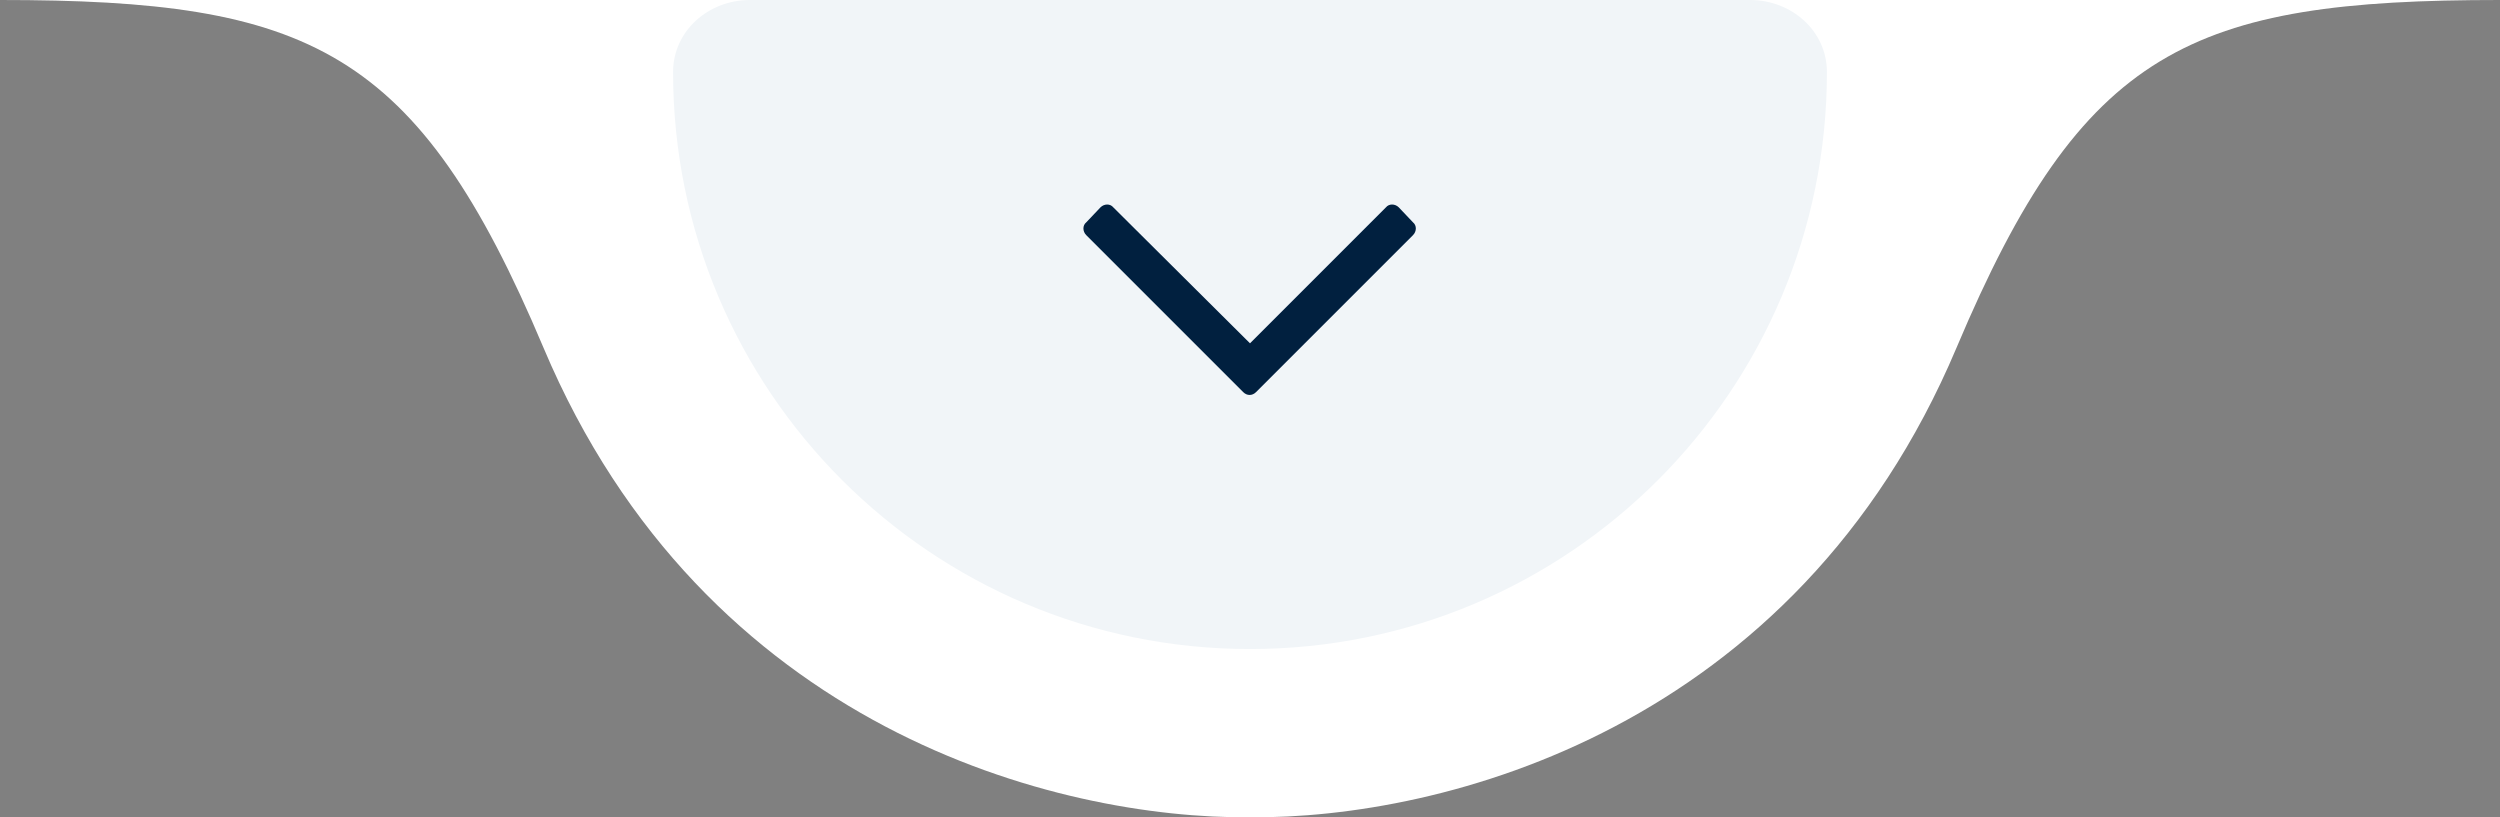
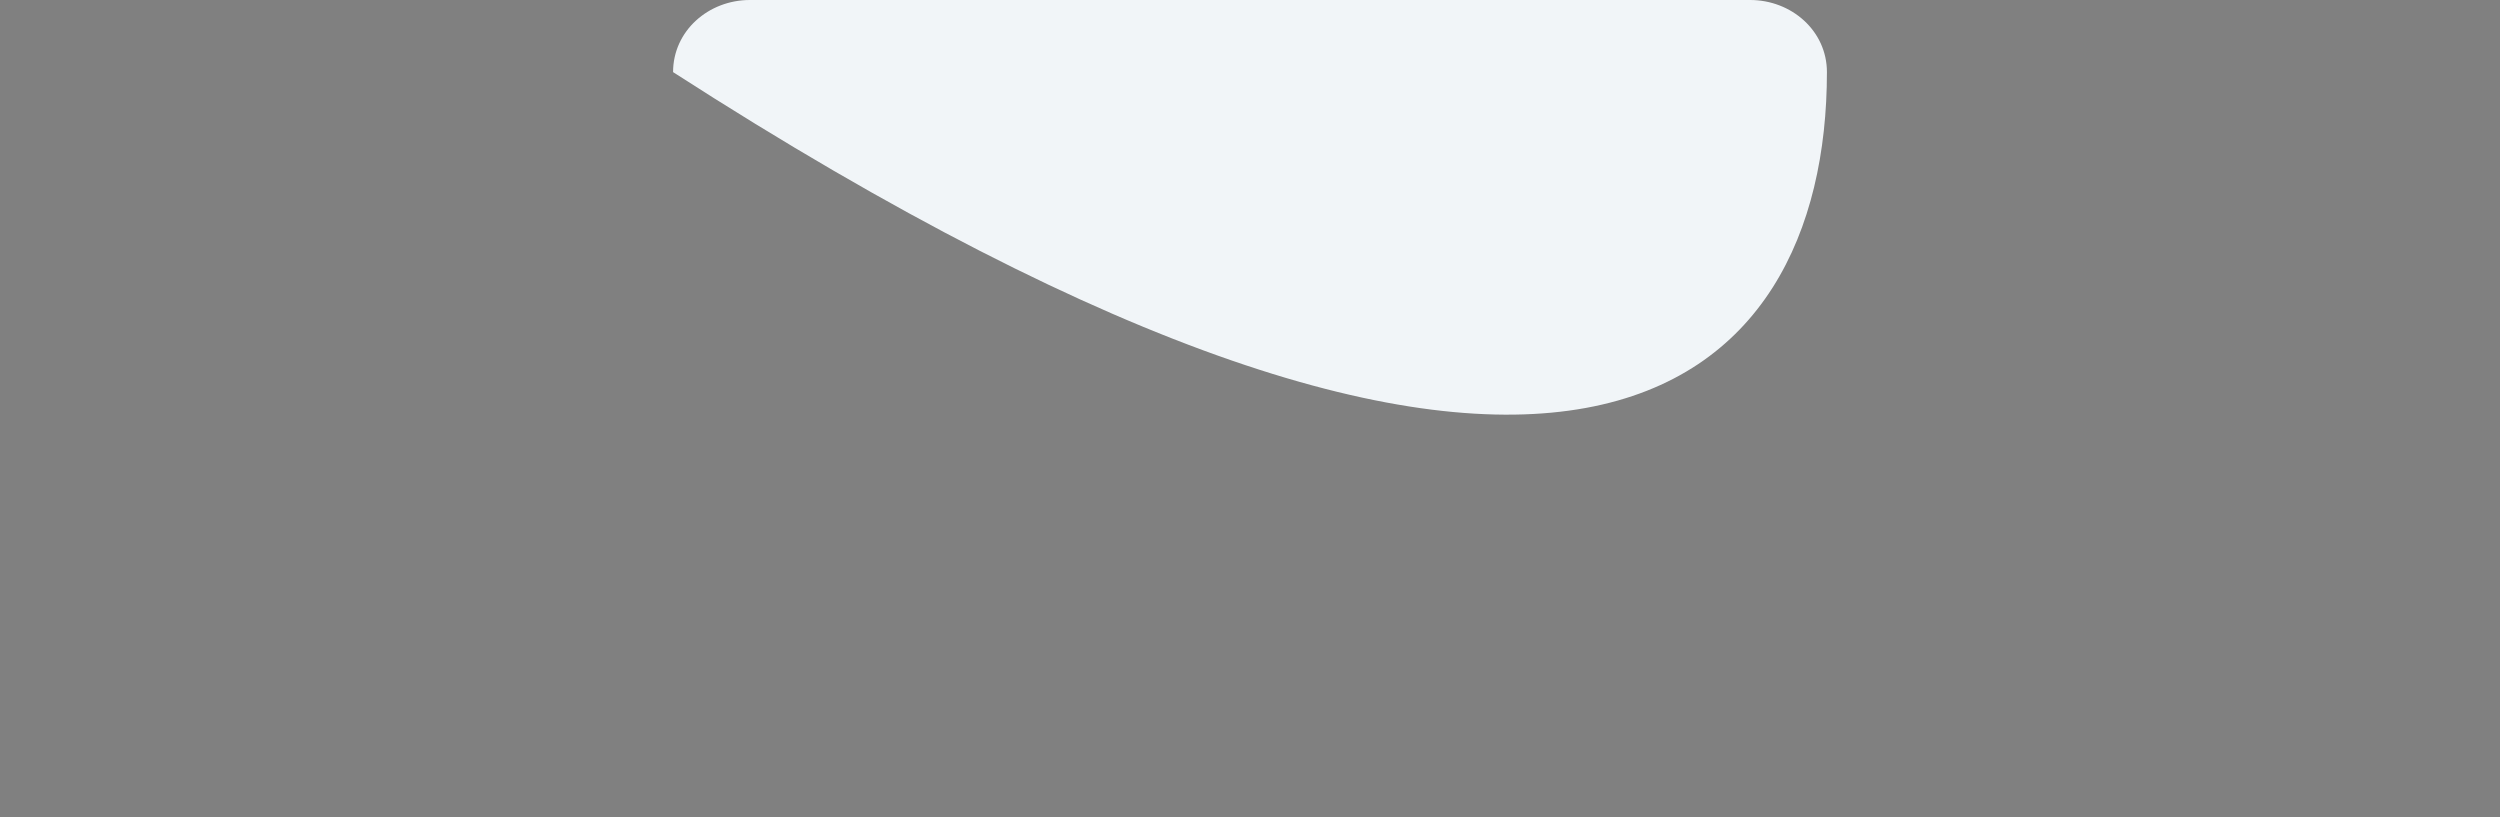
<svg xmlns="http://www.w3.org/2000/svg" width="104" height="34" viewBox="0 0 104 34" fill="none">
  <rect x="0" y="0" width="104" height="34" fill="#808080" stroke="none" />
-   <path fill-rule="evenodd" clip-rule="evenodd" d="M52 33.999C44.017 34.071 29.314 30.365 22.609 14.464C17.351 1.995 12.862 0 0 0H50.242H53.758H104C91.138 0 86.65 1.995 81.392 14.464C74.686 30.365 59.983 34.071 52 33.999Z" fill="white" />
-   <path fill-rule="evenodd" clip-rule="evenodd" d="M31.193 0C29.475 0 28 1.282 28 3C28 16.255 38.745 27 52 27C65.255 27 76 16.255 76 3C76 1.282 74.525 0 72.807 0H31.193Z" fill="#F1F5F8" />
-   <path d="M58.781 9.25C58.938 9.375 58.938 9.625 58.781 9.782L52.25 16.313C52.094 16.469 51.875 16.469 51.719 16.313L45.188 9.782C45.031 9.625 45.031 9.375 45.188 9.25L45.781 8.625C45.938 8.469 46.188 8.469 46.312 8.625L52 14.282L57.656 8.625C57.781 8.469 58.031 8.469 58.188 8.625L58.781 9.25Z" fill="#01203F" />
+   <path fill-rule="evenodd" clip-rule="evenodd" d="M31.193 0C29.475 0 28 1.282 28 3C65.255 27 76 16.255 76 3C76 1.282 74.525 0 72.807 0H31.193Z" fill="#F1F5F8" />
</svg>